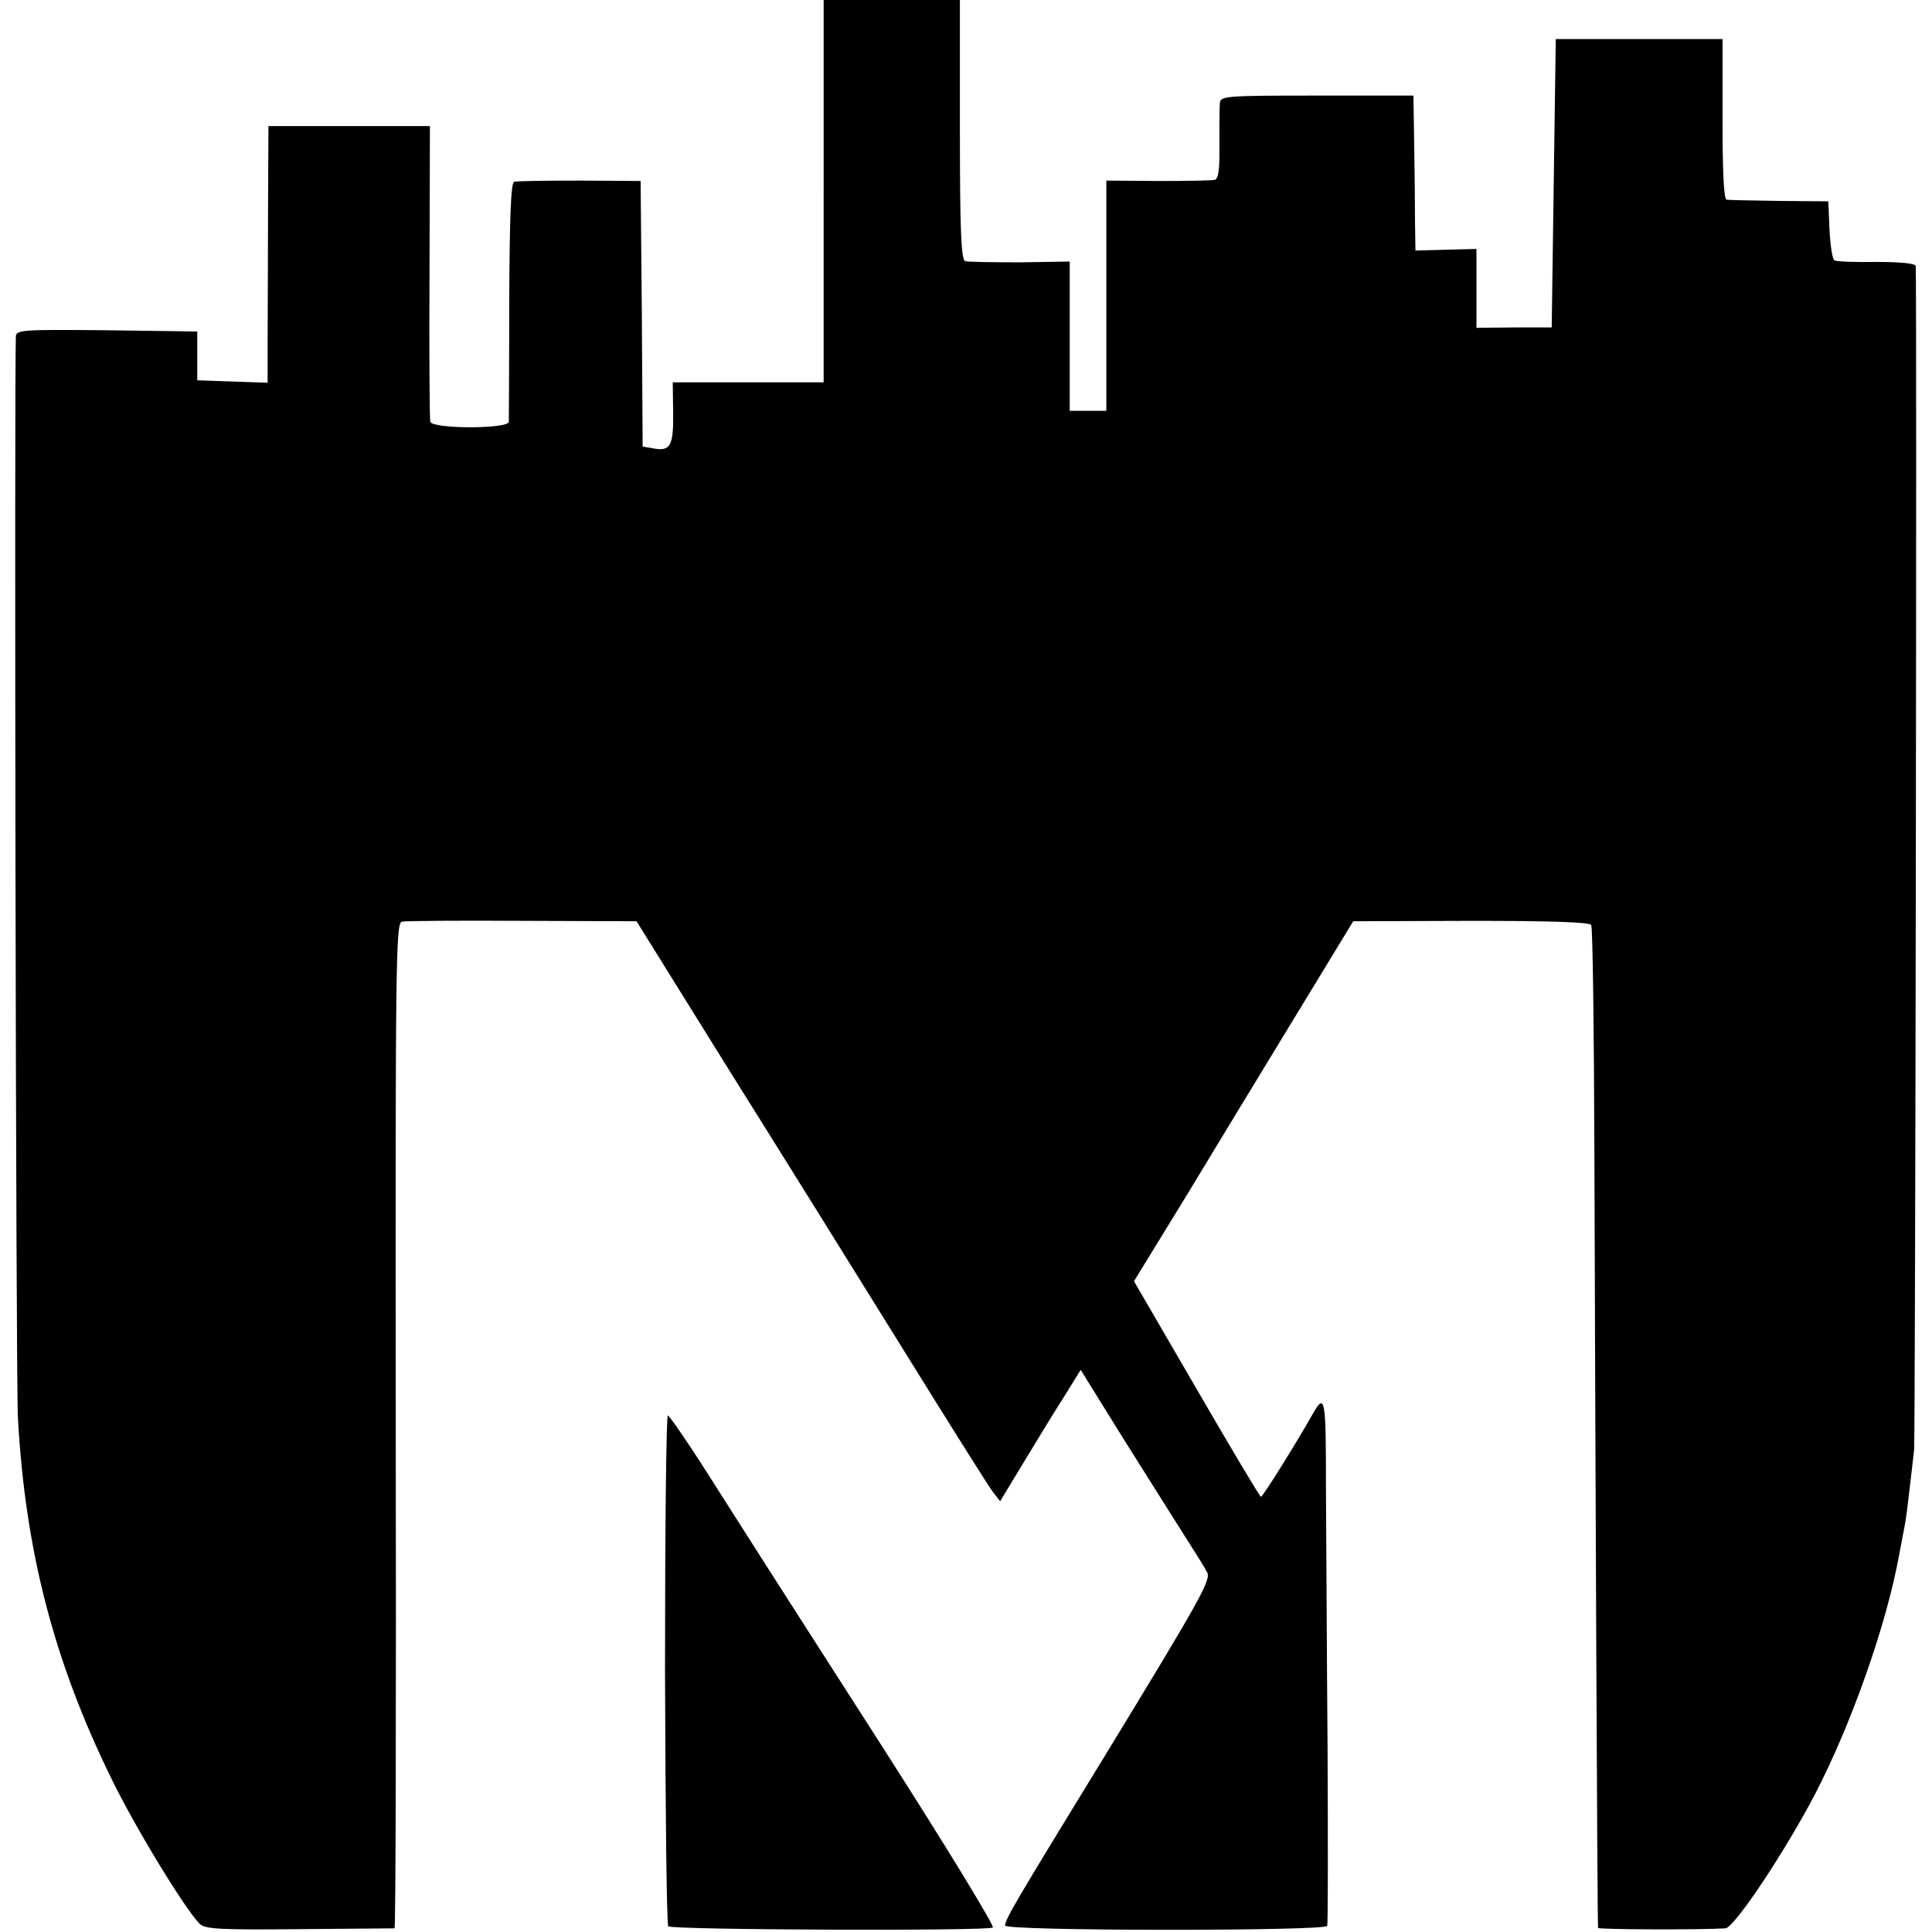
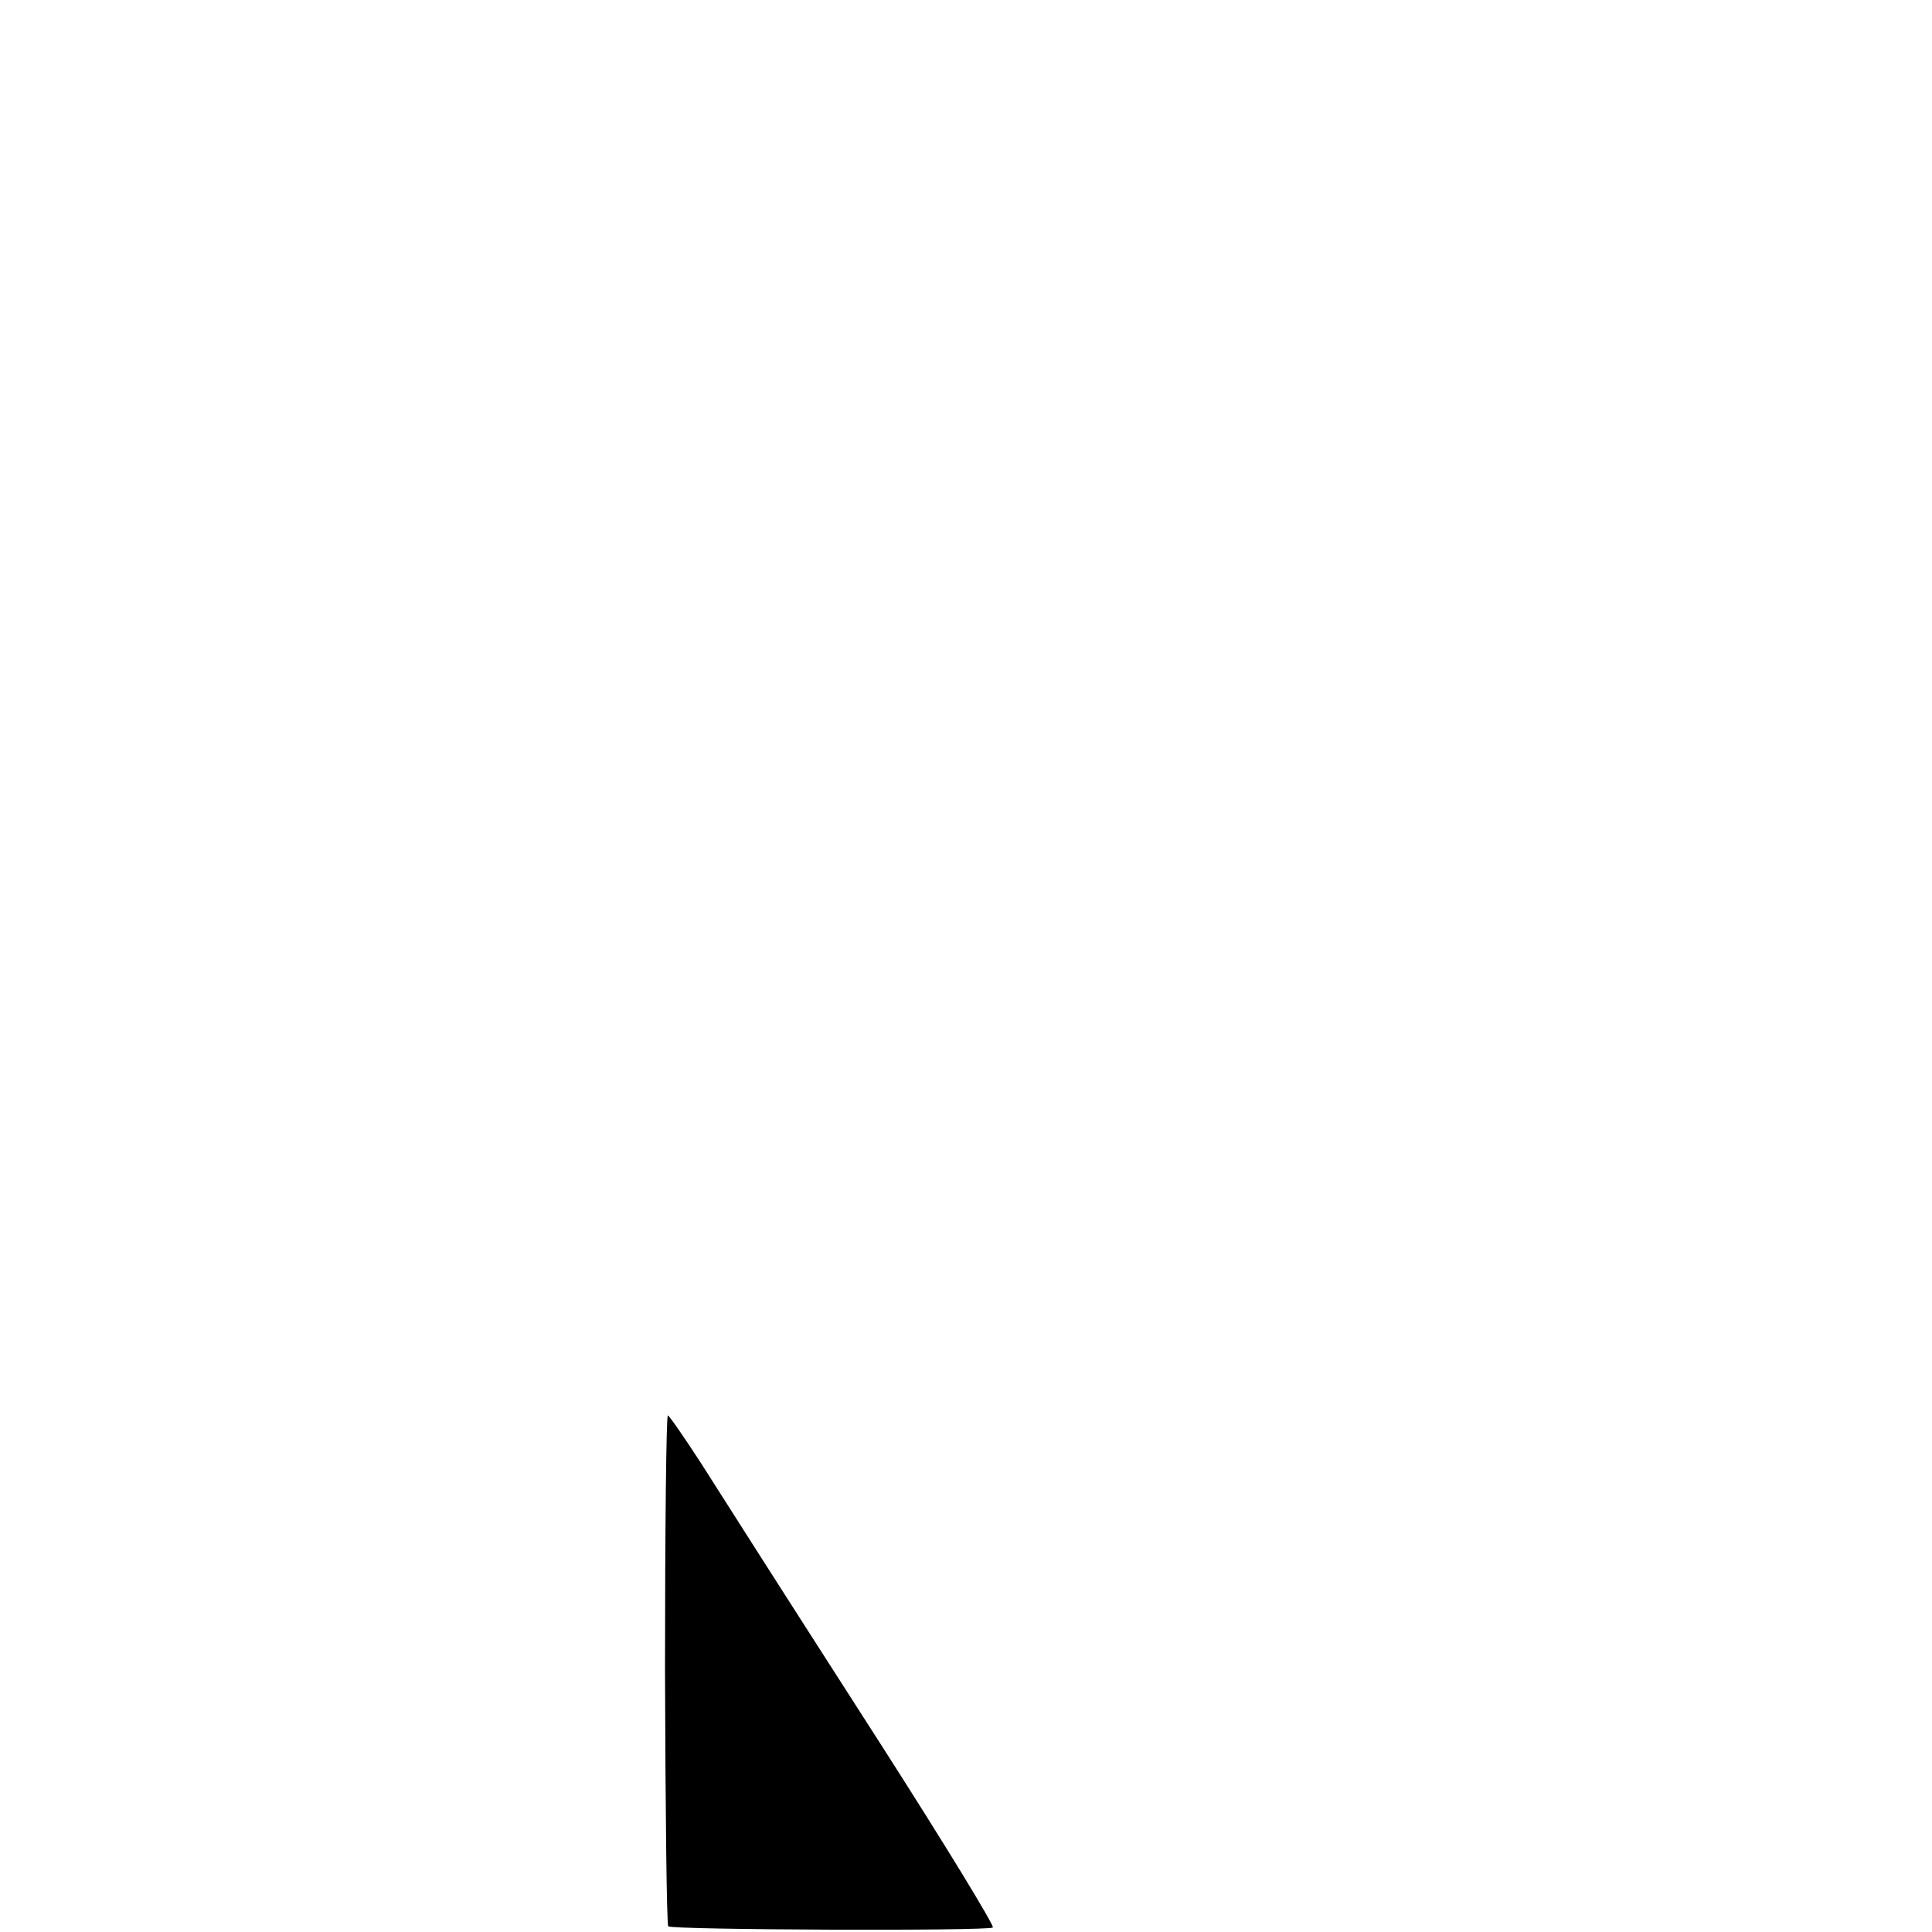
<svg xmlns="http://www.w3.org/2000/svg" version="1.0" width="475pt" height="475pt" viewBox="0 0 475 475" preserveAspectRatio="xMidYMid meet">
  <g transform="translate(0,475) scale(0.1,-0.1)" fill="#000000" stroke="none">
-     <path d="M2025 4280 l0 -470 -185 0 -186 0 1 -76 c1 -81 -7 -95 -51 -86 l-24 4 -2 327 -3 326 -150 1 c-82 0 -155 -1 -161 -3 -8 -3 -11 -89 -12 -291 0 -158 -1 -293 -1 -299 -1 -18 -187 -18 -193 0 -2 6 -3 173 -2 370 l1 357 -199 0 -198 0 -1 -212 c0 -117 -1 -259 -1 -316 l0 -103 -87 3 -86 3 0 60 0 60 -223 3 c-206 2 -222 1 -223 -15 -4 -101 0 -2568 5 -2658 18 -327 88 -599 231 -890 58 -119 180 -319 216 -355 13 -13 53 -15 245 -13 126 1 231 2 234 2 3 1 4 557 3 1236 -1 1140 0 1235 15 1239 10 2 143 3 297 2 l280 -1 227 -365 c126 -201 319 -511 430 -690 111 -179 209 -335 219 -348 l18 -23 58 96 c32 53 76 125 99 161 l41 66 108 -174 c60 -95 127 -202 150 -238 23 -36 47 -74 53 -86 10 -18 -20 -71 -237 -427 -240 -392 -257 -421 -260 -441 -2 -14 788 -14 792 -1 2 6 2 199 1 430 -2 231 -3 521 -4 645 0 226 -2 238 -34 181 -38 -67 -121 -201 -126 -201 -3 1 -74 120 -158 265 l-154 265 130 212 c71 117 192 317 269 443 l140 230 289 1 c191 0 291 -3 296 -10 4 -6 7 -263 8 -571 2 -663 7 -1888 9 -1895 1 -4 250 -5 313 -1 22 1 148 191 221 331 90 174 175 416 206 586 6 32 13 68 15 79 2 11 7 49 11 85 4 36 9 79 11 95 3 22 7 2846 4 2911 0 6 -35 10 -96 10 -53 -1 -100 1 -104 4 -5 3 -10 37 -12 75 l-3 70 -120 1 c-66 1 -125 2 -130 3 -7 1 -10 72 -10 198 l0 197 -205 0 -205 0 -5 -354 -5 -355 -92 0 -93 -1 0 97 0 97 -75 -2 -75 -2 -1 65 c0 37 -1 122 -2 191 l-2 125 -237 0 c-231 0 -238 -1 -239 -20 -1 -11 -1 -57 -1 -102 1 -56 -2 -82 -11 -85 -7 -2 -69 -3 -139 -3 l-128 1 0 -283 0 -283 -45 0 -45 0 0 183 0 184 -122 -2 c-68 0 -129 1 -135 3 -10 3 -13 77 -13 323 l0 319 -167 0 -168 0 0 -470z" />
    <path d="M1635 645 c1 -343 4 -627 8 -631 8 -9 785 -12 798 -3 5 3 -117 203 -272 445 -301 469 -333 520 -447 699 -41 63 -77 115 -80 115 -4 0 -7 -281 -7 -625z" />
  </g>
</svg>